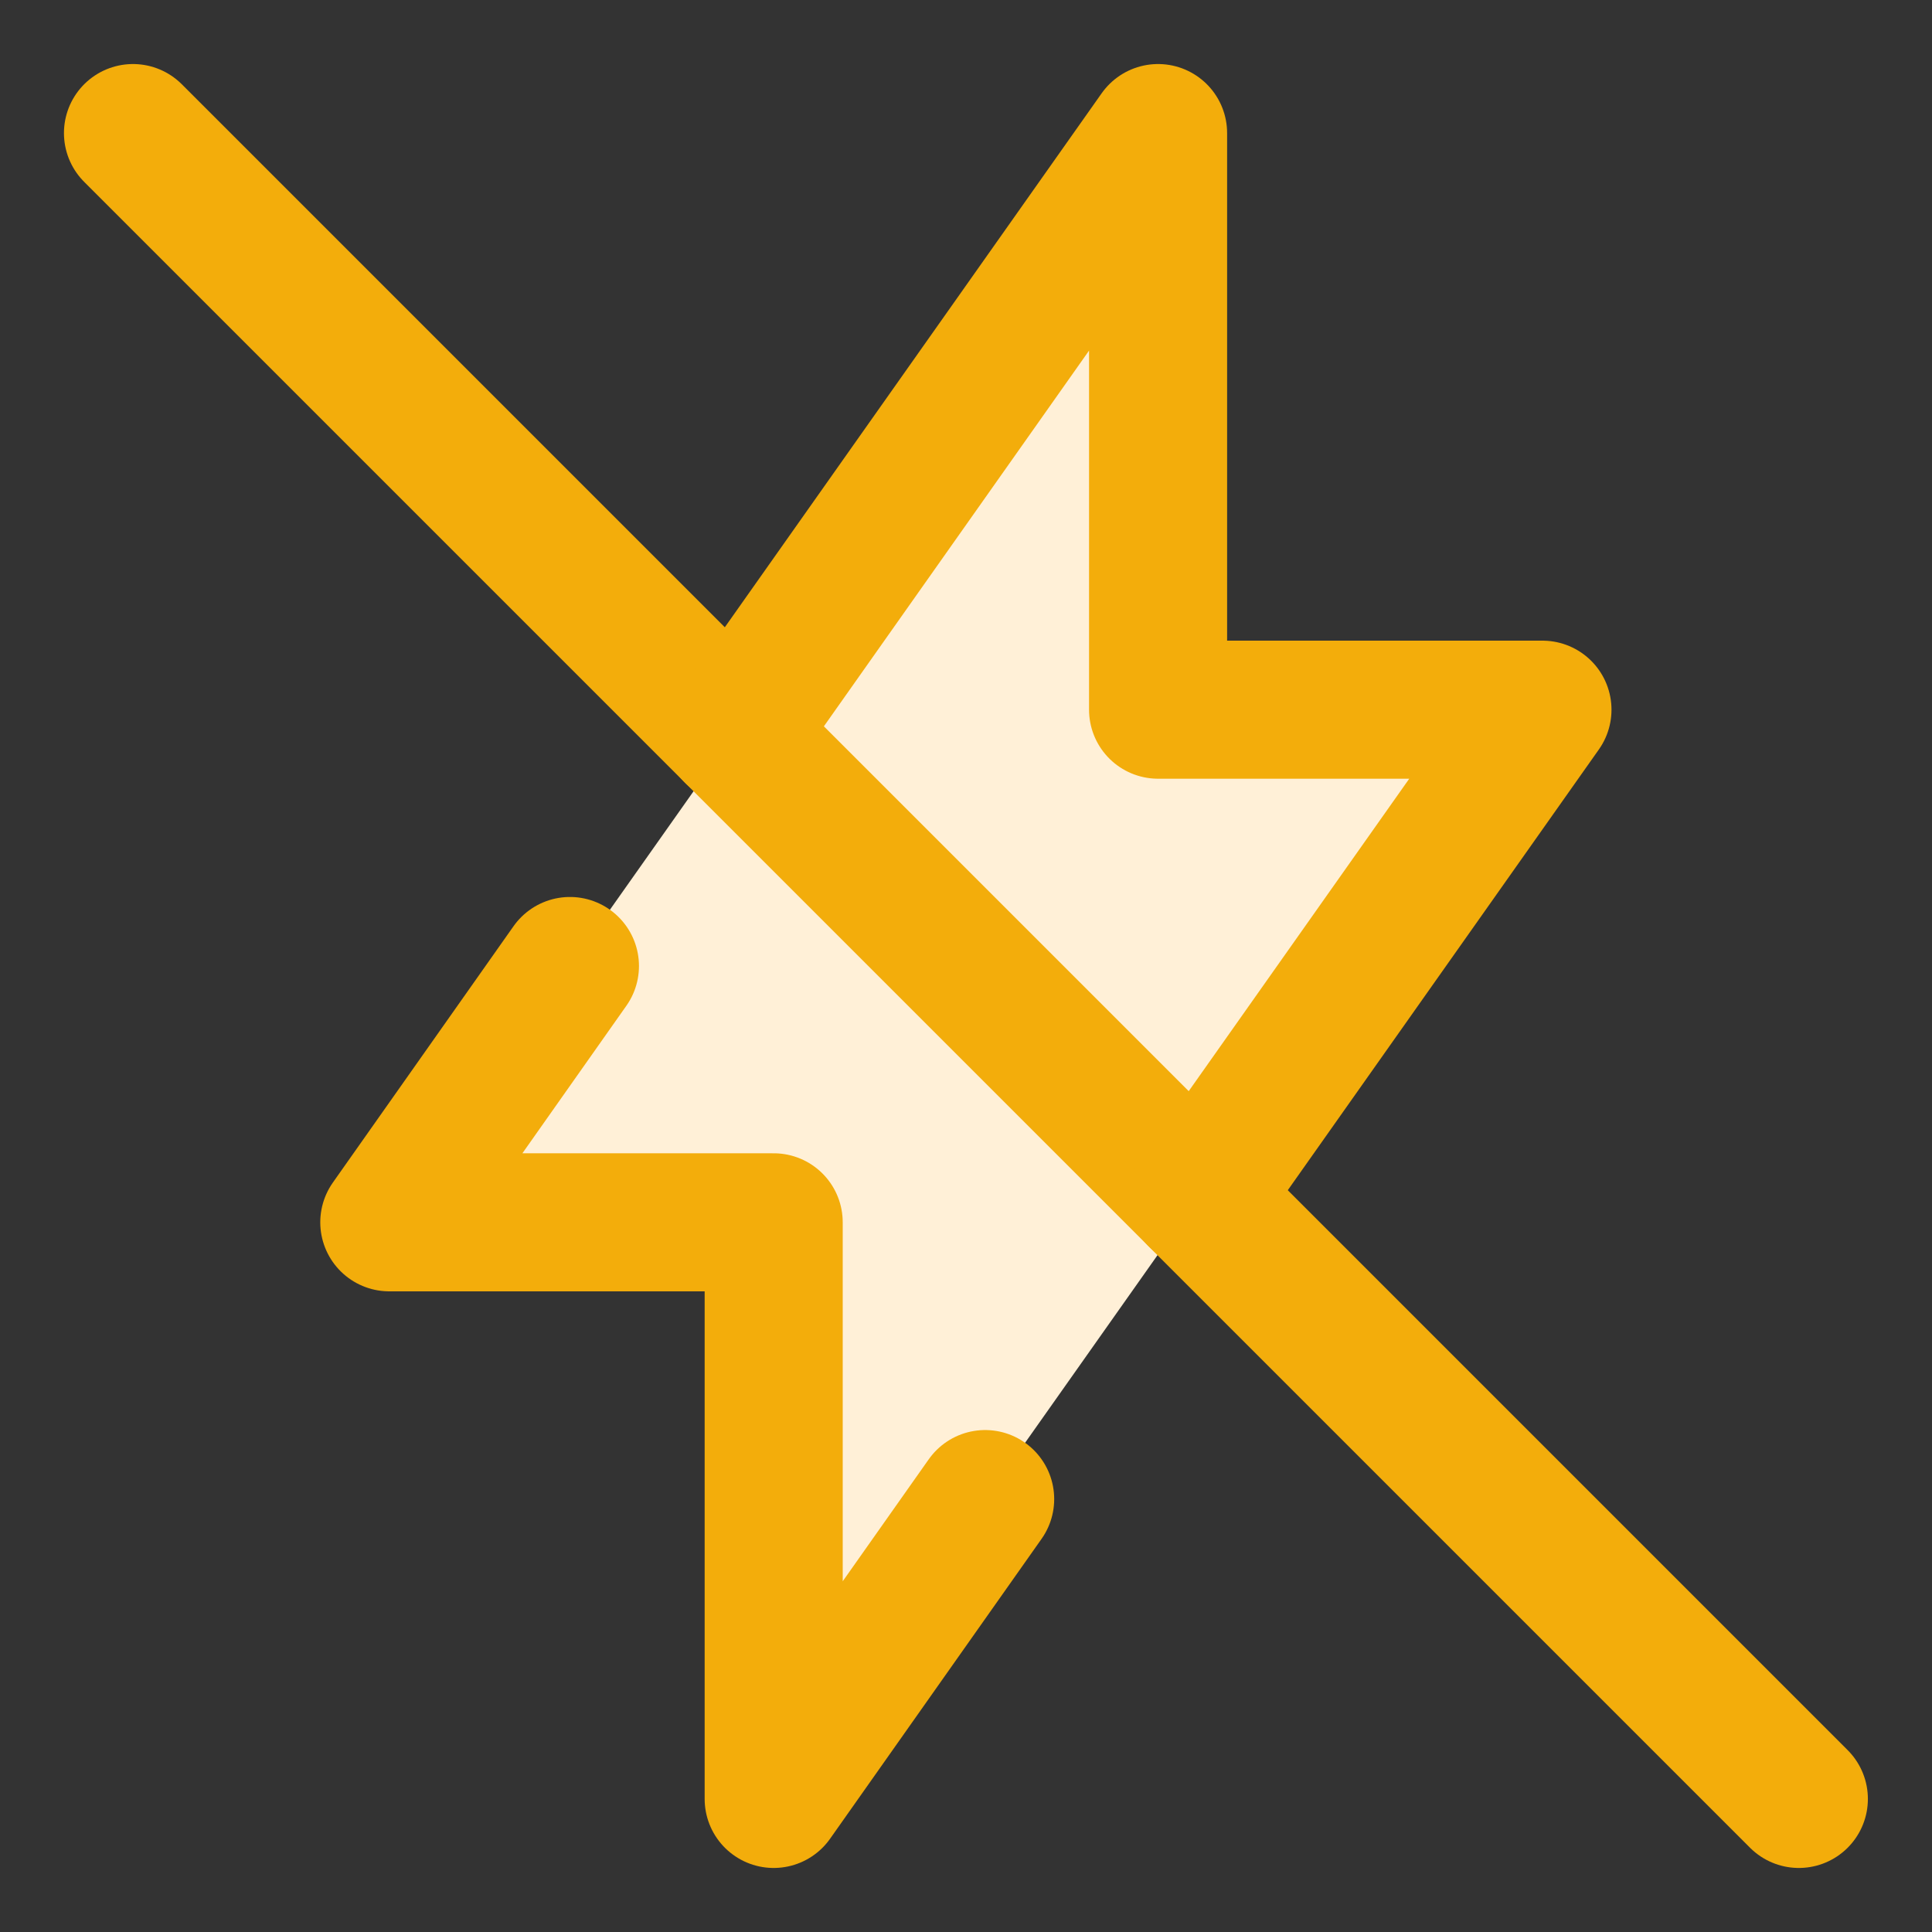
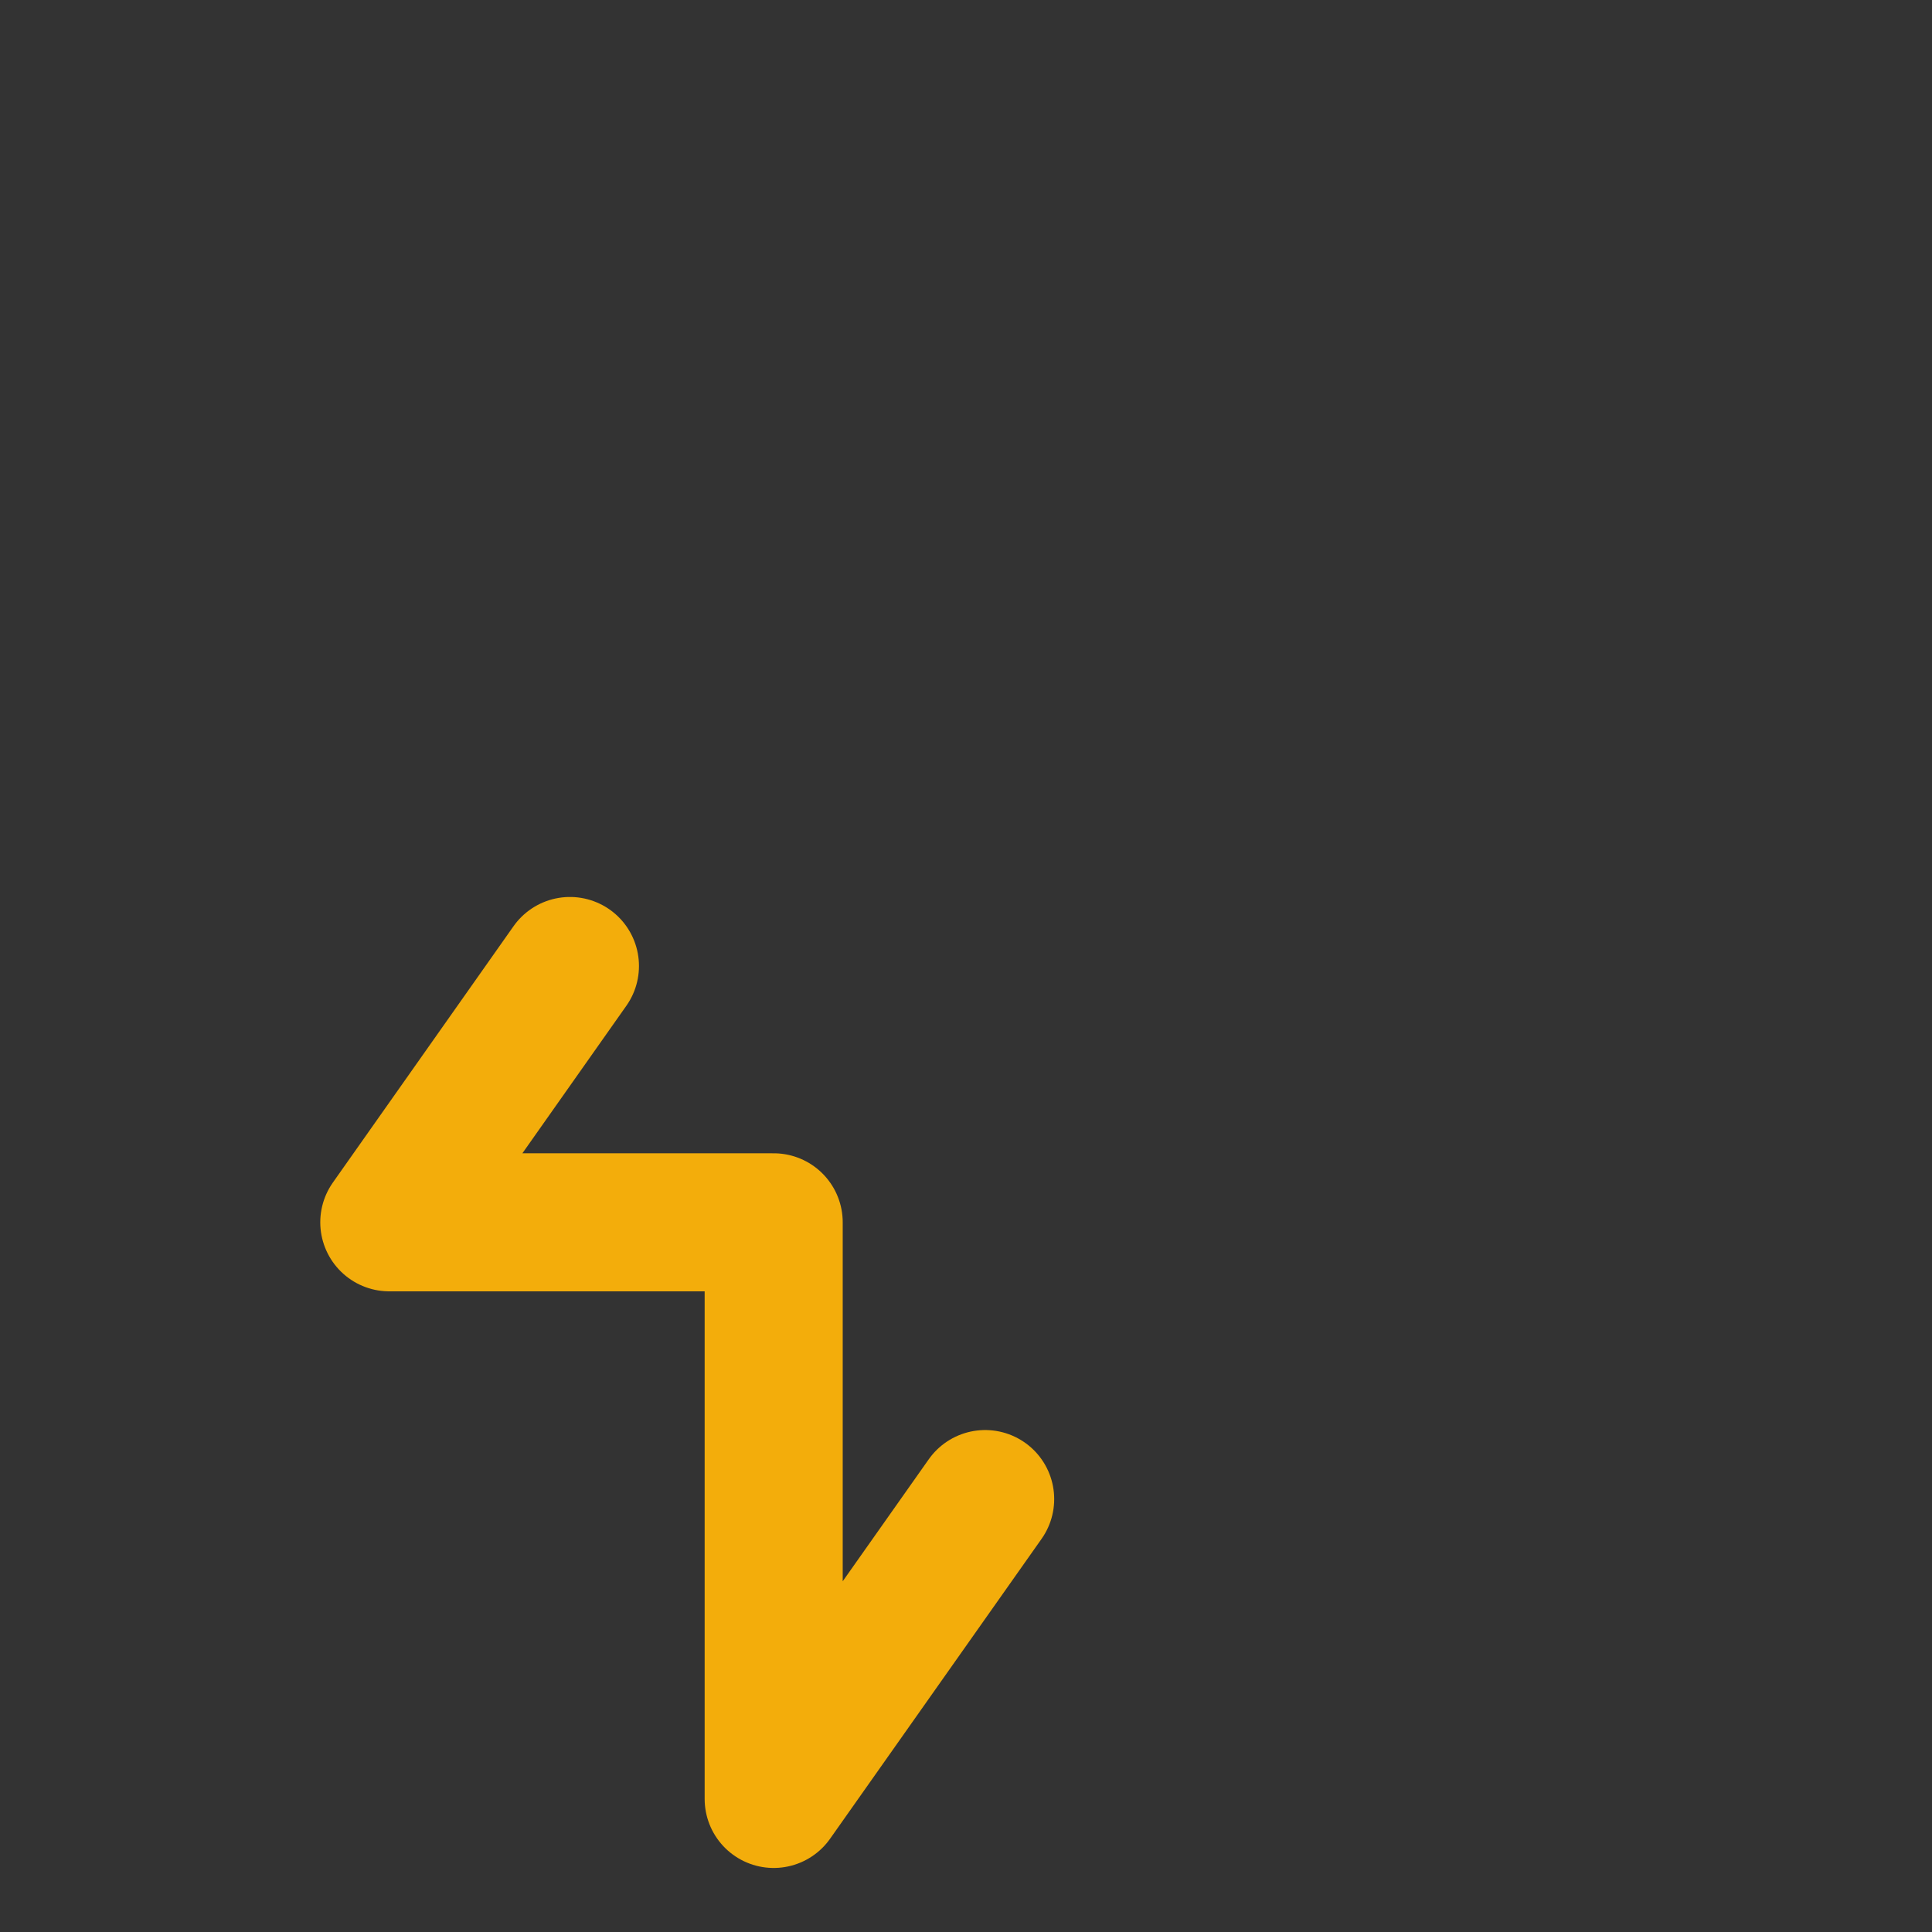
<svg xmlns="http://www.w3.org/2000/svg" width="24" height="24" viewBox="0 0 24 24" fill="none">
  <rect x="0" y="0" width="24" height="24" fill="#333333" stroke="none" />
  <g clip-path="url(#clip0_2615_8127)">
-     <path d="M14.387 8.816V1.653L4.836 15.184H9.611V22.347L19.162 8.816H14.387Z" fill="#FFF0D7" />
-     <path d="M1.652 1.653L22.346 22.347" stroke="#F3AD0B" stroke-width="1.715" stroke-linecap="round" stroke-linejoin="round" />
-     <path d="M9.117 9.119L14.386 1.653V8.816H19.161L14.88 14.881" stroke="#F3AD0B" stroke-width="1.715" stroke-linecap="round" stroke-linejoin="round" />
    <path d="M12.238 18.622L9.611 22.347V15.184H4.836L7.08 12" stroke="#F3AD0B" stroke-width="1.715" stroke-linecap="round" stroke-linejoin="round" />
  </g>
  <defs>
    <clipPath id="clip0_2615_8127">
      <rect width="24" height="24" fill="white" />
    </clipPath>
  </defs>
</svg>